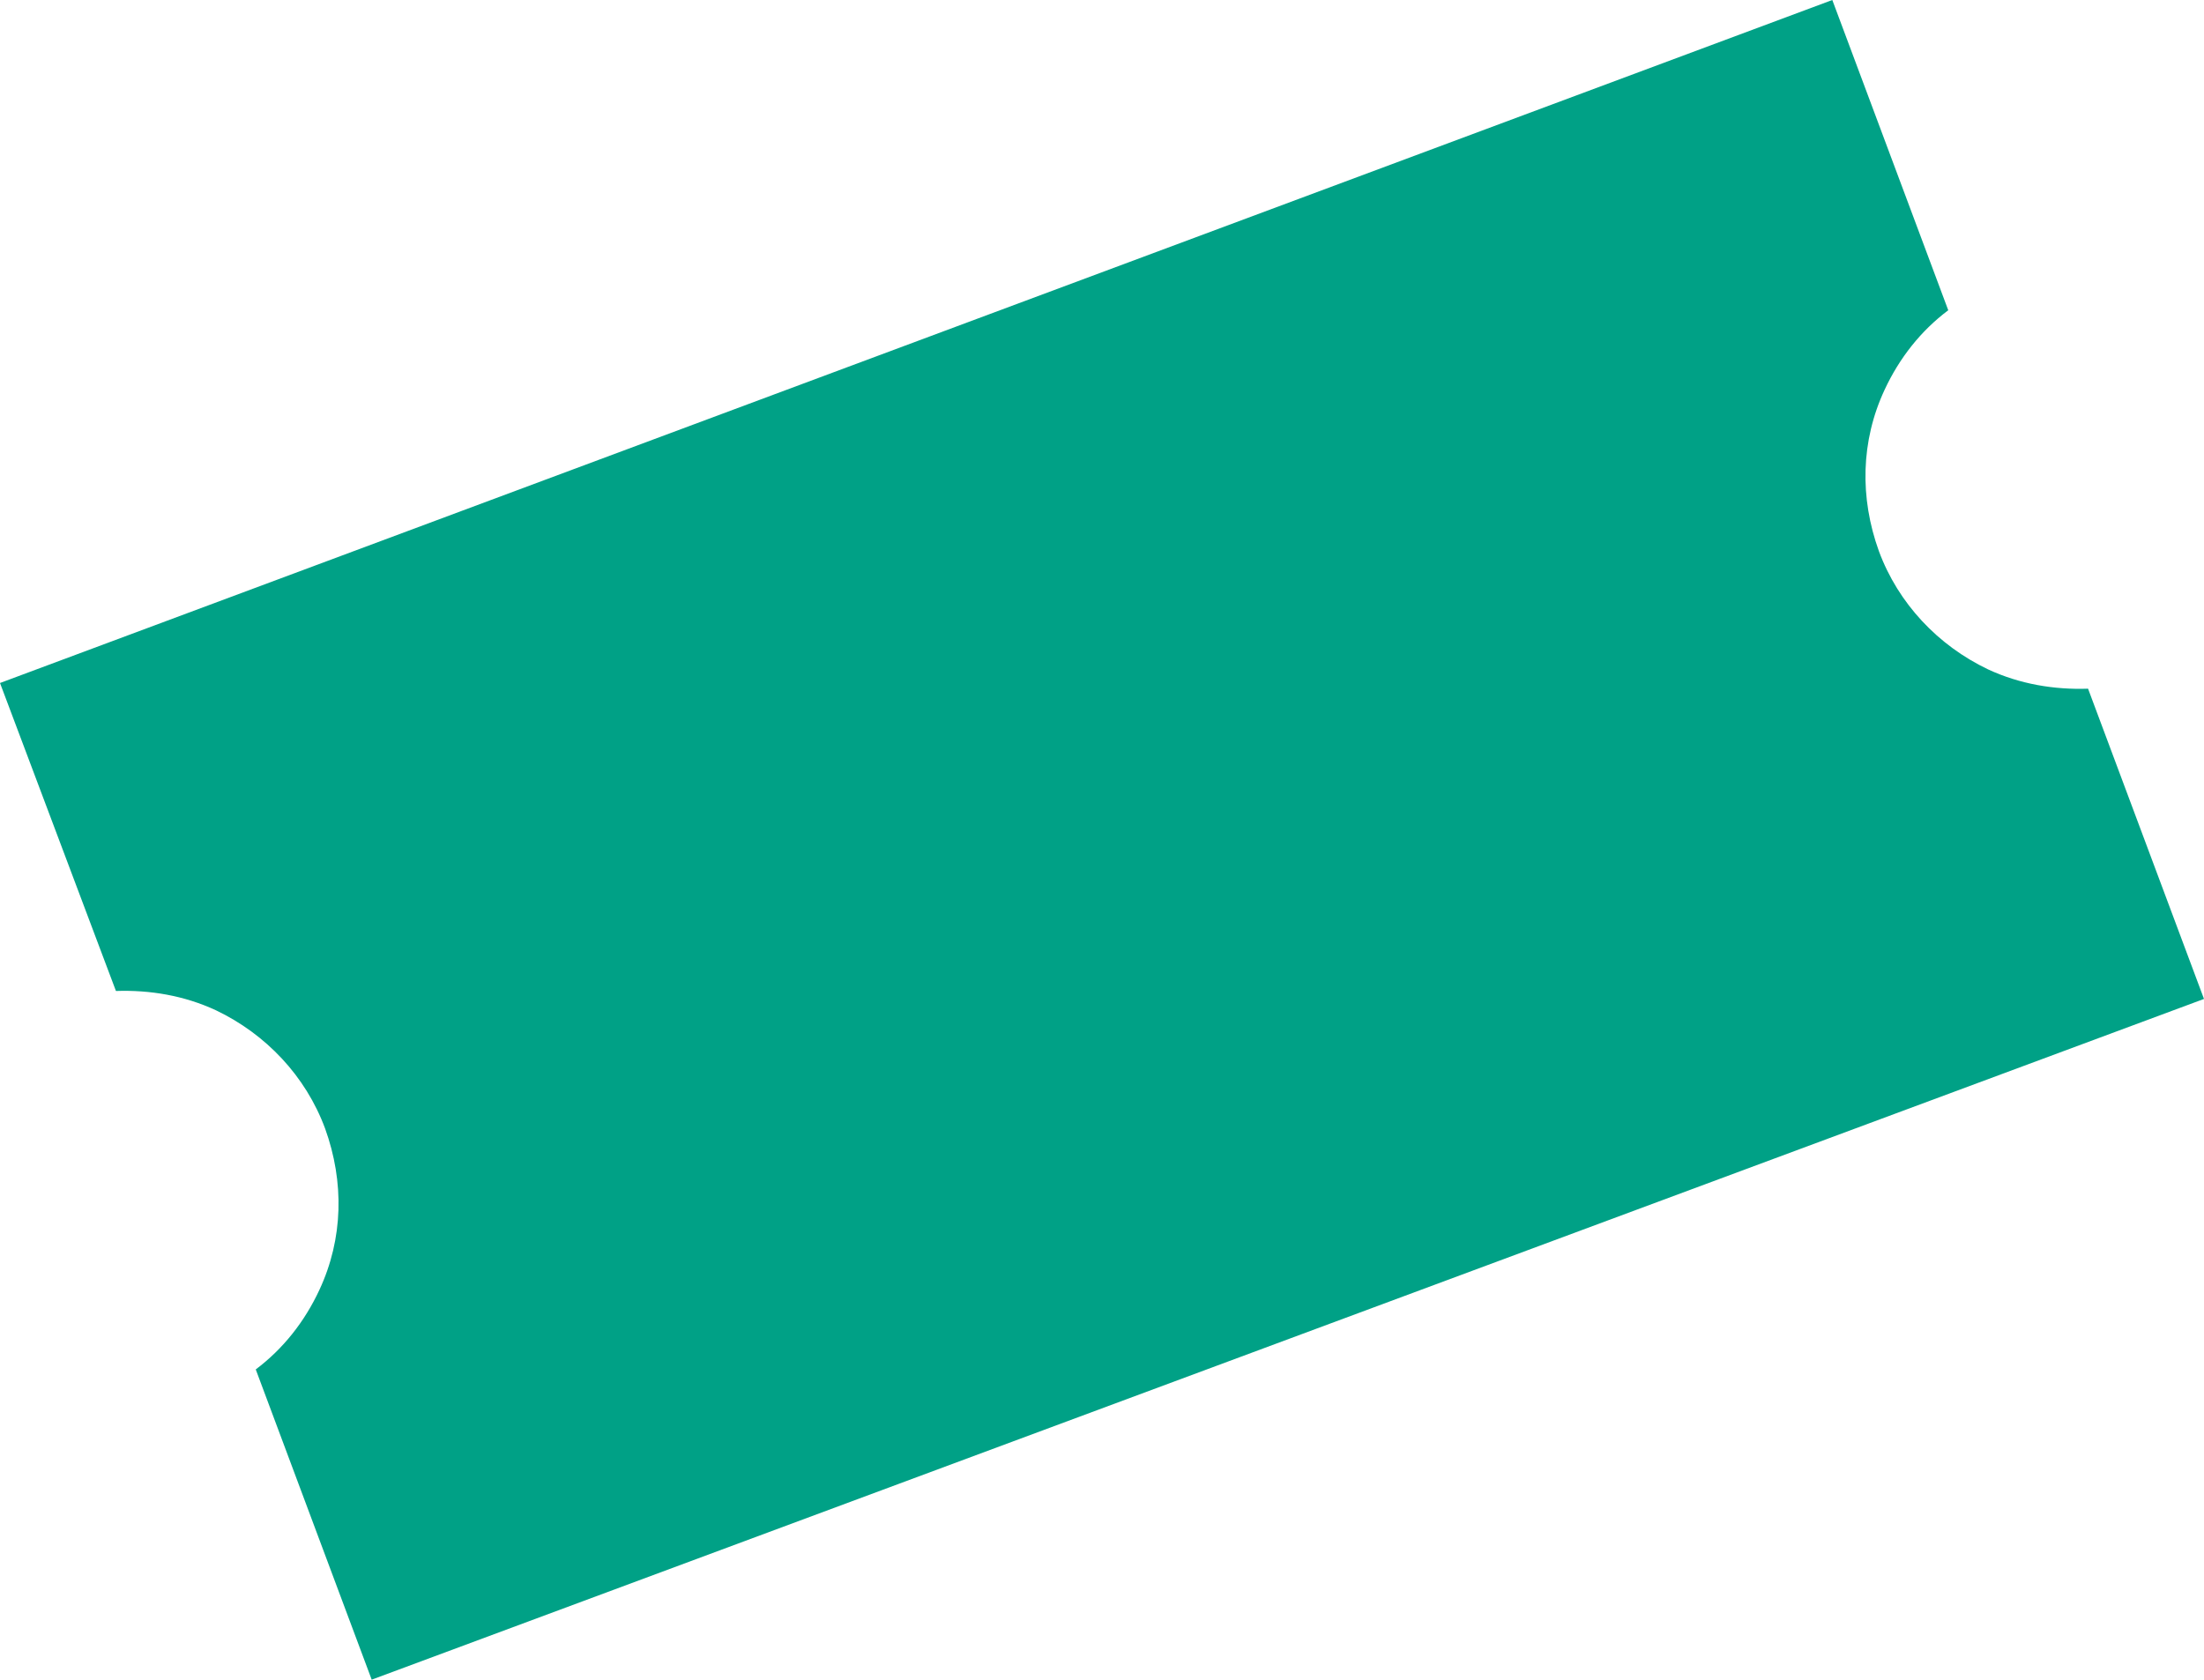
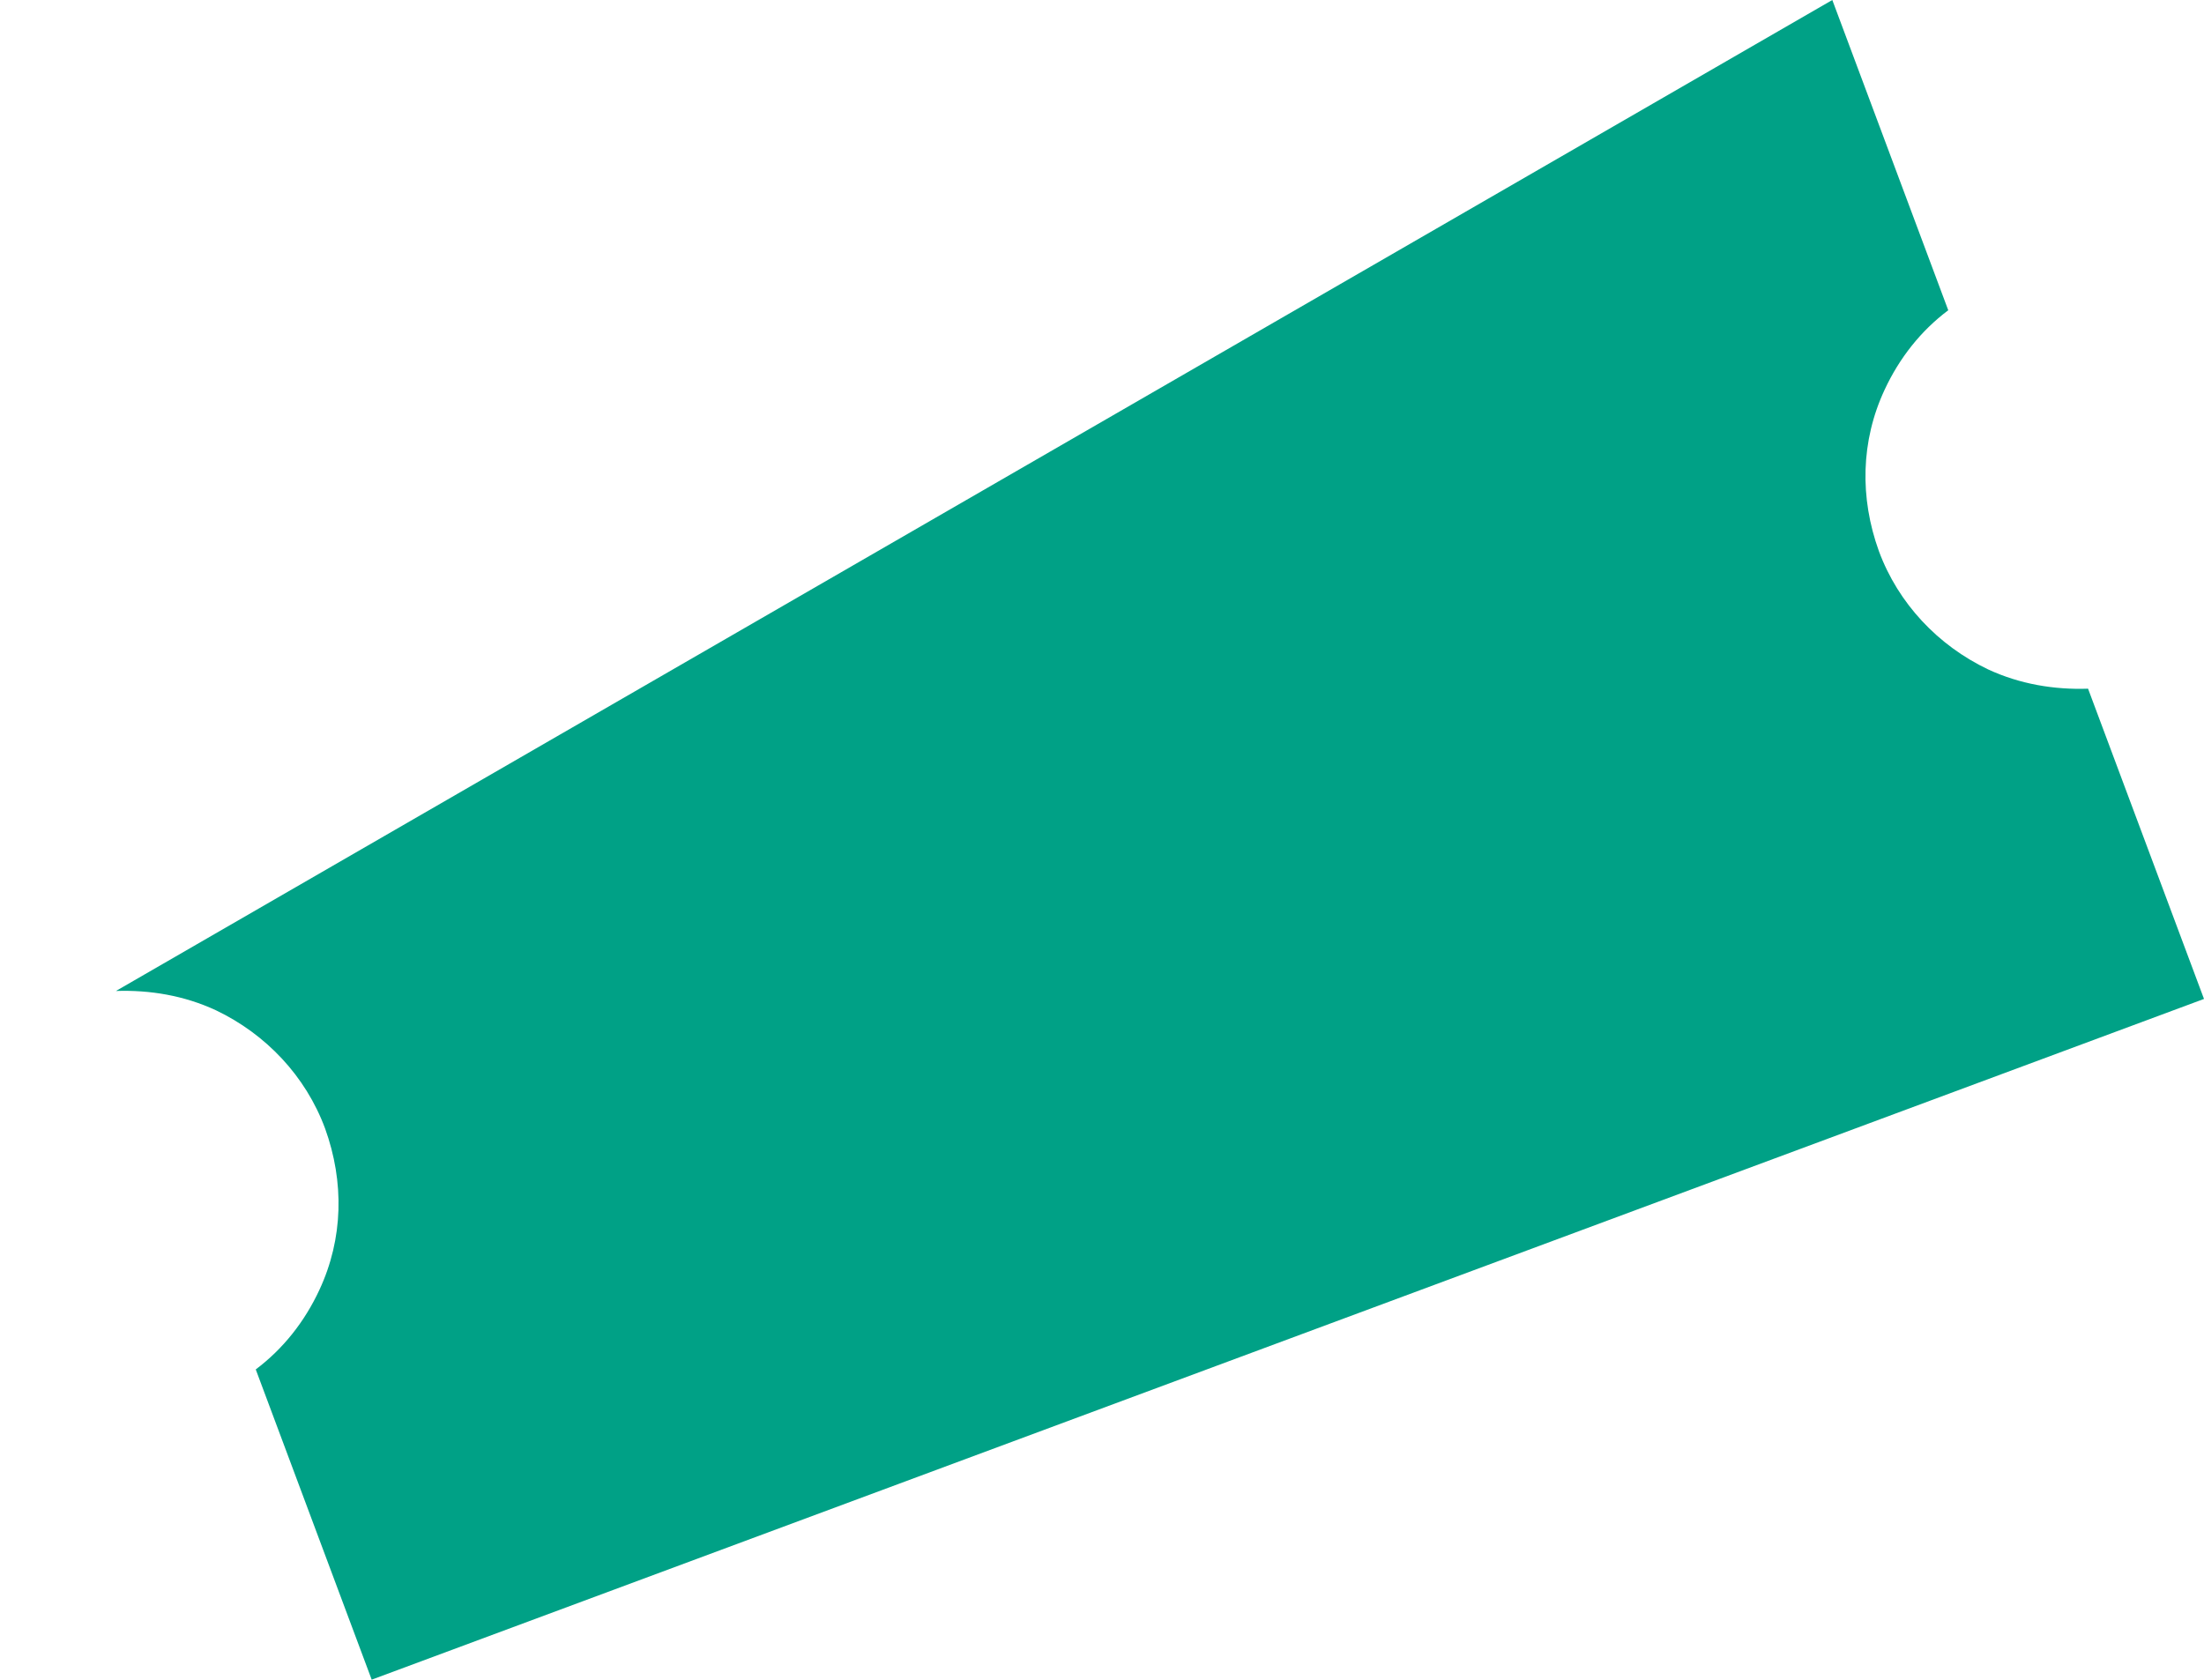
<svg xmlns="http://www.w3.org/2000/svg" version="1.1" id="Layer_1" x="0px" y="0px" viewBox="0 0 193.9 147.8" style="enable-background:new 0 0 193.9 147.8;" xml:space="preserve">
  <style type="text/css"> .st0{fill:#00A186;} </style>
  <g>
-     <path class="st0" d="M161.2,0l10.2,27.3c-2.4,1.8-4.3,4.2-5.6,7c-2.1,4.5-2.2,9.5-0.5,14.2c1.7,4.6,5.2,8.3,9.6,10.4 c2.8,1.3,5.8,1.8,8.8,1.7l10.2,27.3L32.7,147.8l-10.2-27.3c2.4-1.8,4.3-4.2,5.6-7c2.1-4.5,2.2-9.5,0.5-14.2 c-1.7-4.6-5.2-8.3-9.6-10.4c-2.8-1.3-5.8-1.8-8.8-1.7L0,60.1L161.2,0L161.2,0z" />
+     <path class="st0" d="M161.2,0l10.2,27.3c-2.4,1.8-4.3,4.2-5.6,7c-2.1,4.5-2.2,9.5-0.5,14.2c1.7,4.6,5.2,8.3,9.6,10.4 c2.8,1.3,5.8,1.8,8.8,1.7l10.2,27.3L32.7,147.8l-10.2-27.3c2.4-1.8,4.3-4.2,5.6-7c2.1-4.5,2.2-9.5,0.5-14.2 c-1.7-4.6-5.2-8.3-9.6-10.4c-2.8-1.3-5.8-1.8-8.8-1.7L161.2,0L161.2,0z" />
  </g>
</svg>